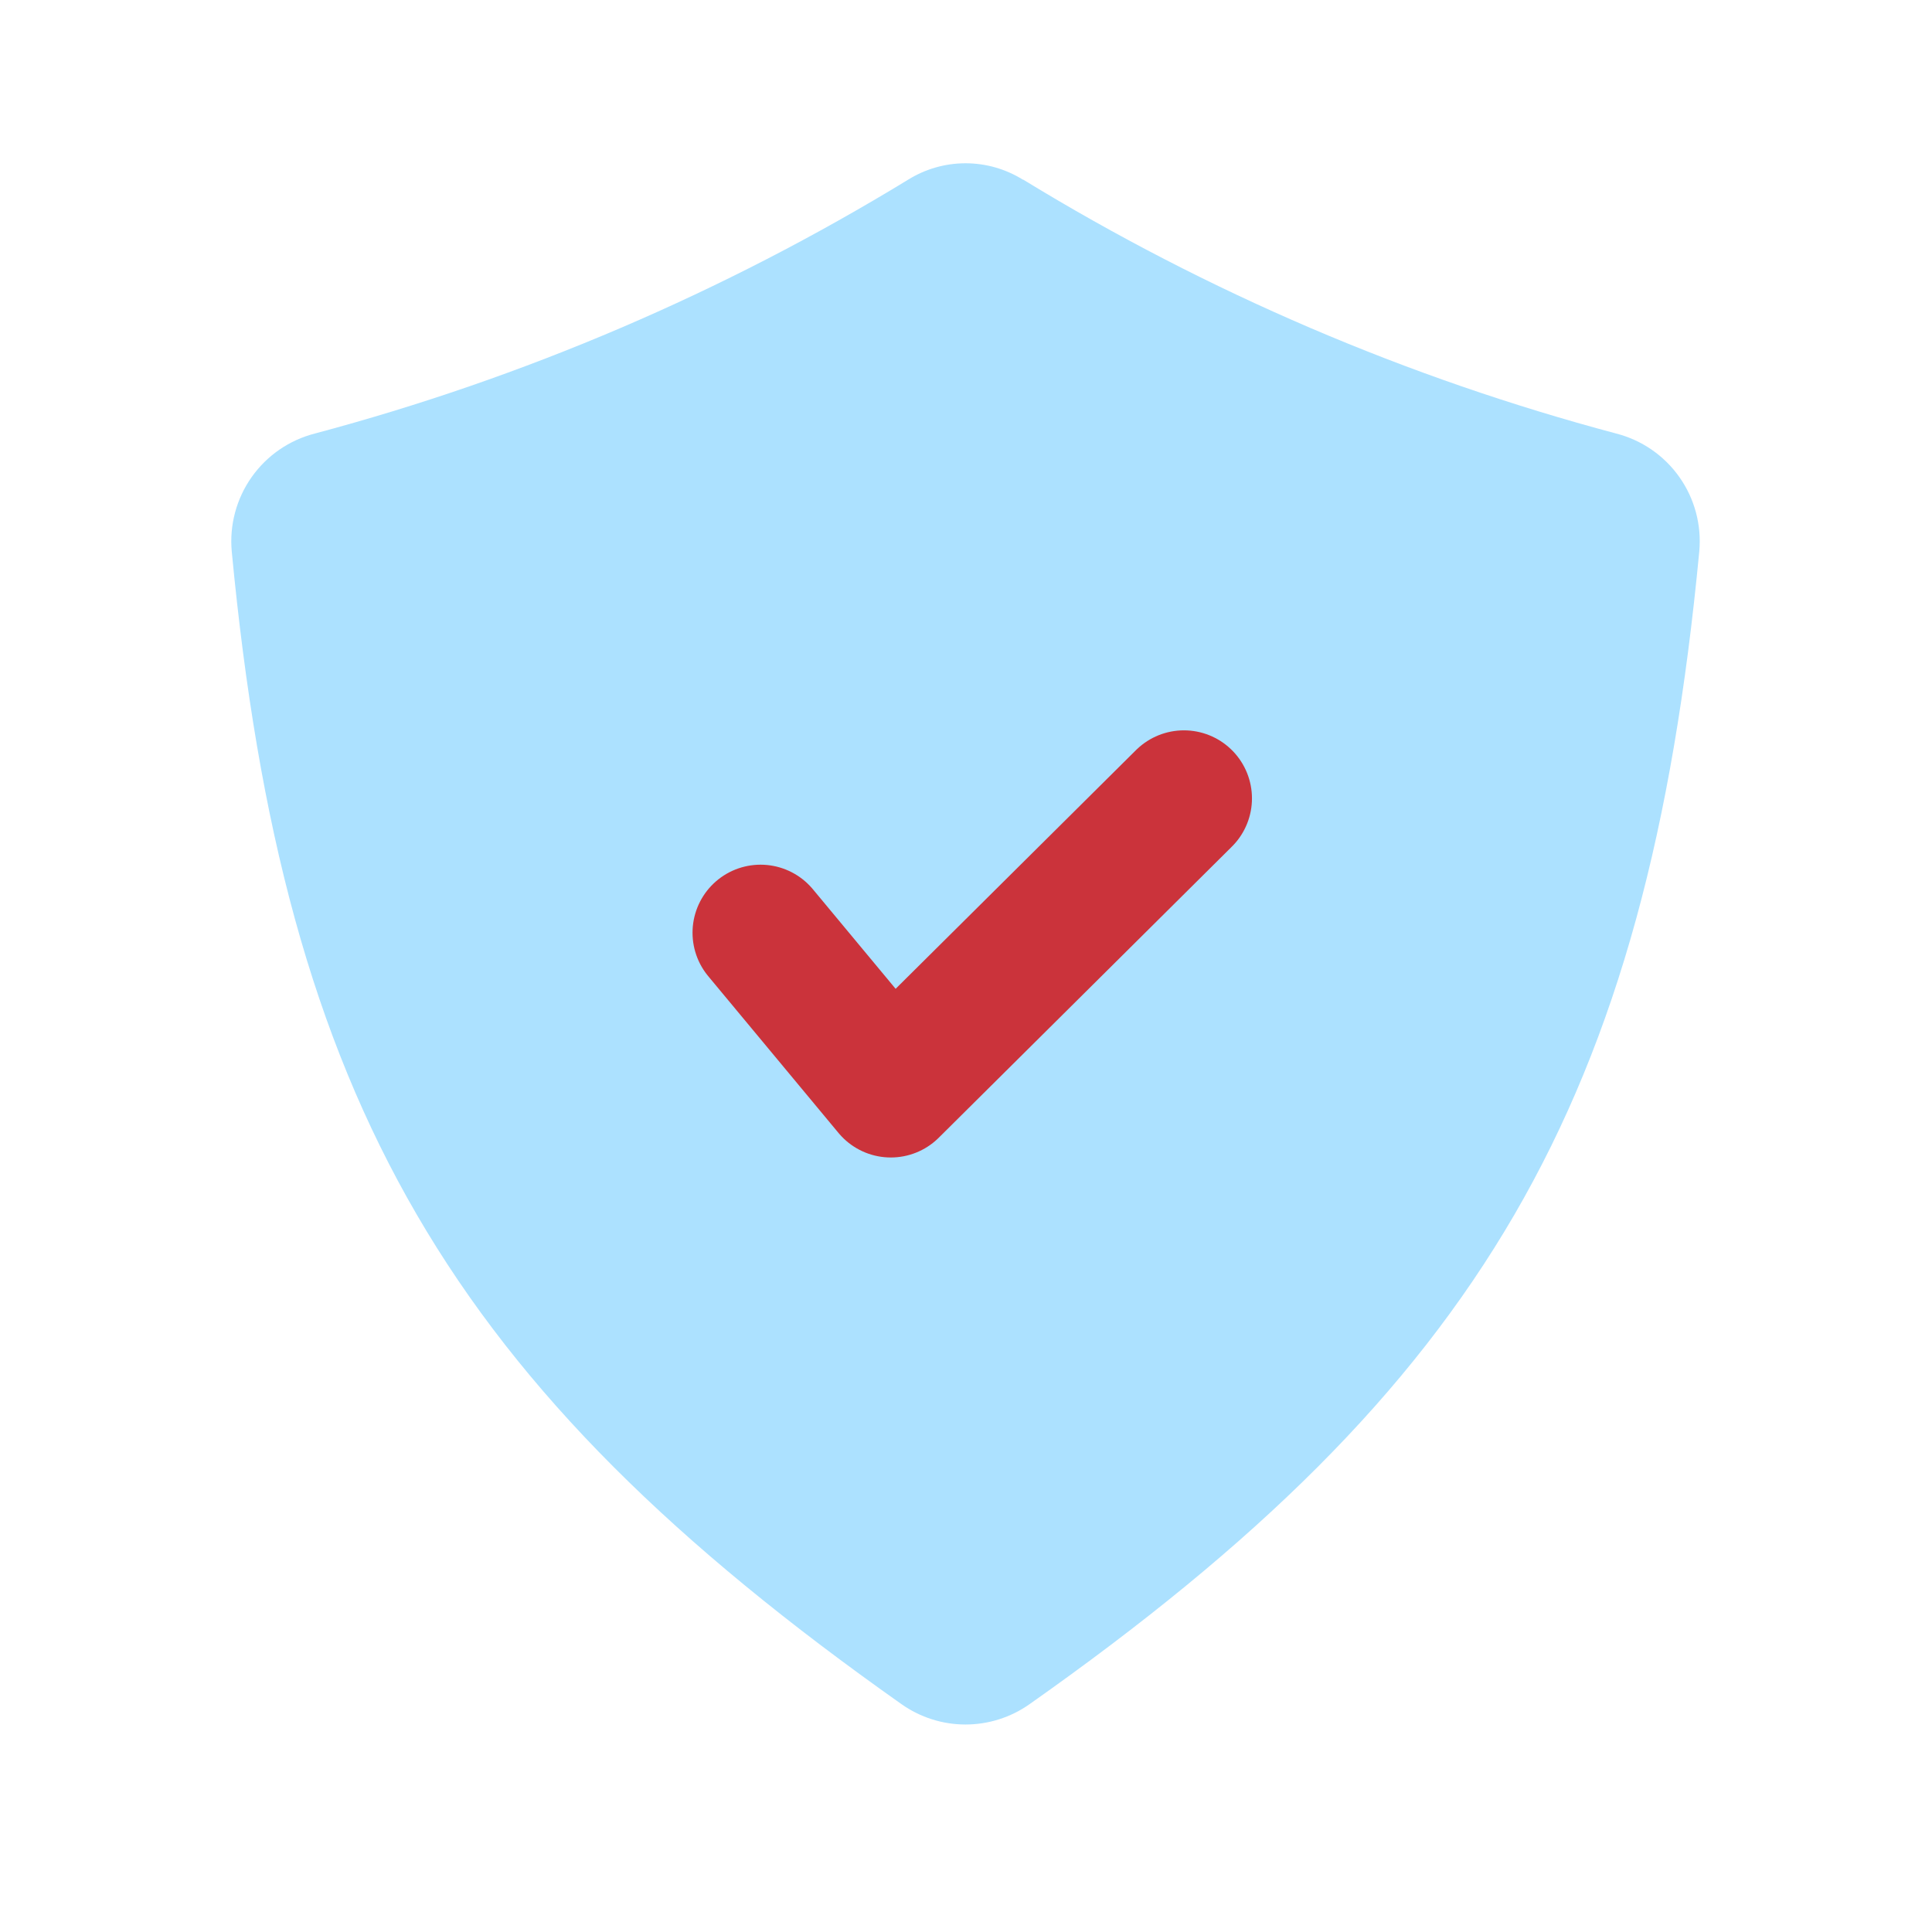
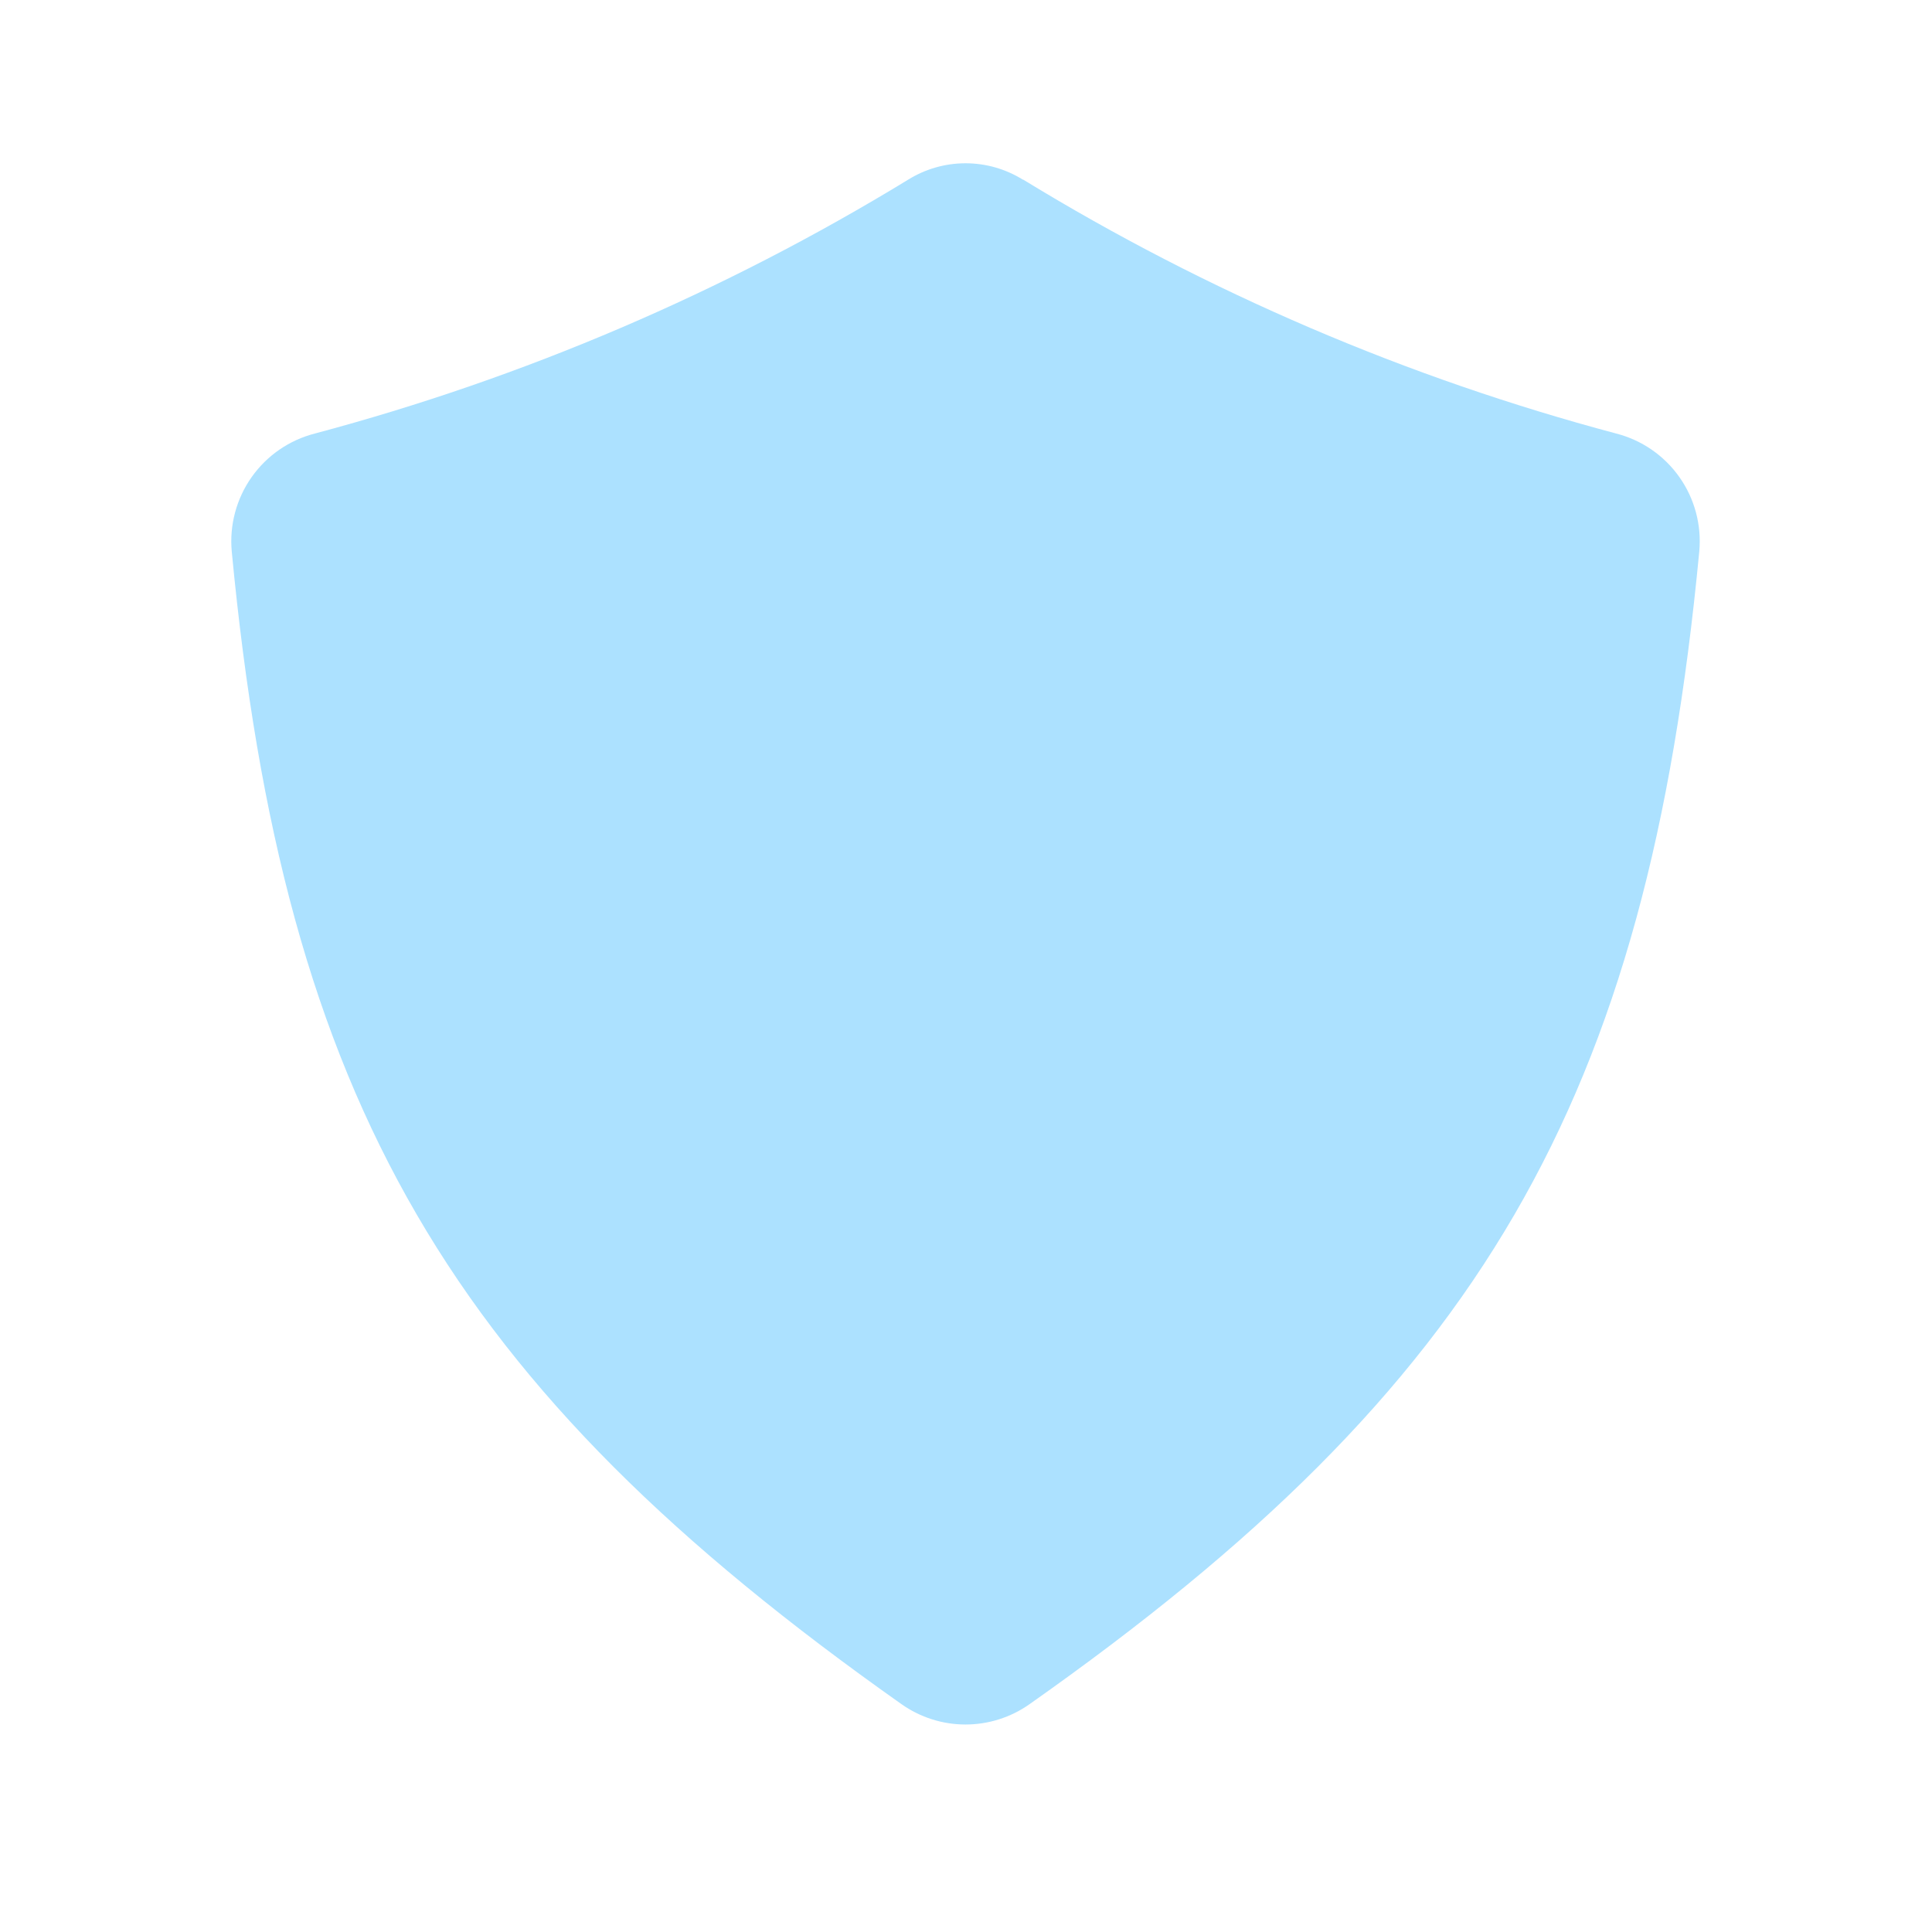
<svg xmlns="http://www.w3.org/2000/svg" width="71" height="70" viewBox="0 0 71 70" fill="none">
  <path d="M35.482 63.373C34.64 63.373 33.818 63.112 33.13 62.626C16.529 50.906 10.441 40.507 8.517 20.268C8.428 19.299 8.686 18.33 9.247 17.534C9.808 16.739 10.634 16.17 11.577 15.93C19.253 13.883 26.594 10.741 33.375 6.602C34.008 6.209 34.738 6 35.483 6C36.227 6 36.958 6.209 37.59 6.602H37.604C44.378 10.744 51.715 13.886 59.388 15.93C60.331 16.17 61.157 16.739 61.718 17.534C62.279 18.33 62.537 19.299 62.447 20.268C60.523 40.497 54.446 50.925 37.835 62.626C37.146 63.112 36.325 63.373 35.482 63.373Z" fill="#ACE1FF" />
-   <path d="M27.95 34.276L32.737 40.036L38.123 34.688L43.509 29.339" stroke="#CB333B" stroke-width="5" stroke-linecap="round" stroke-linejoin="round" />
</svg>